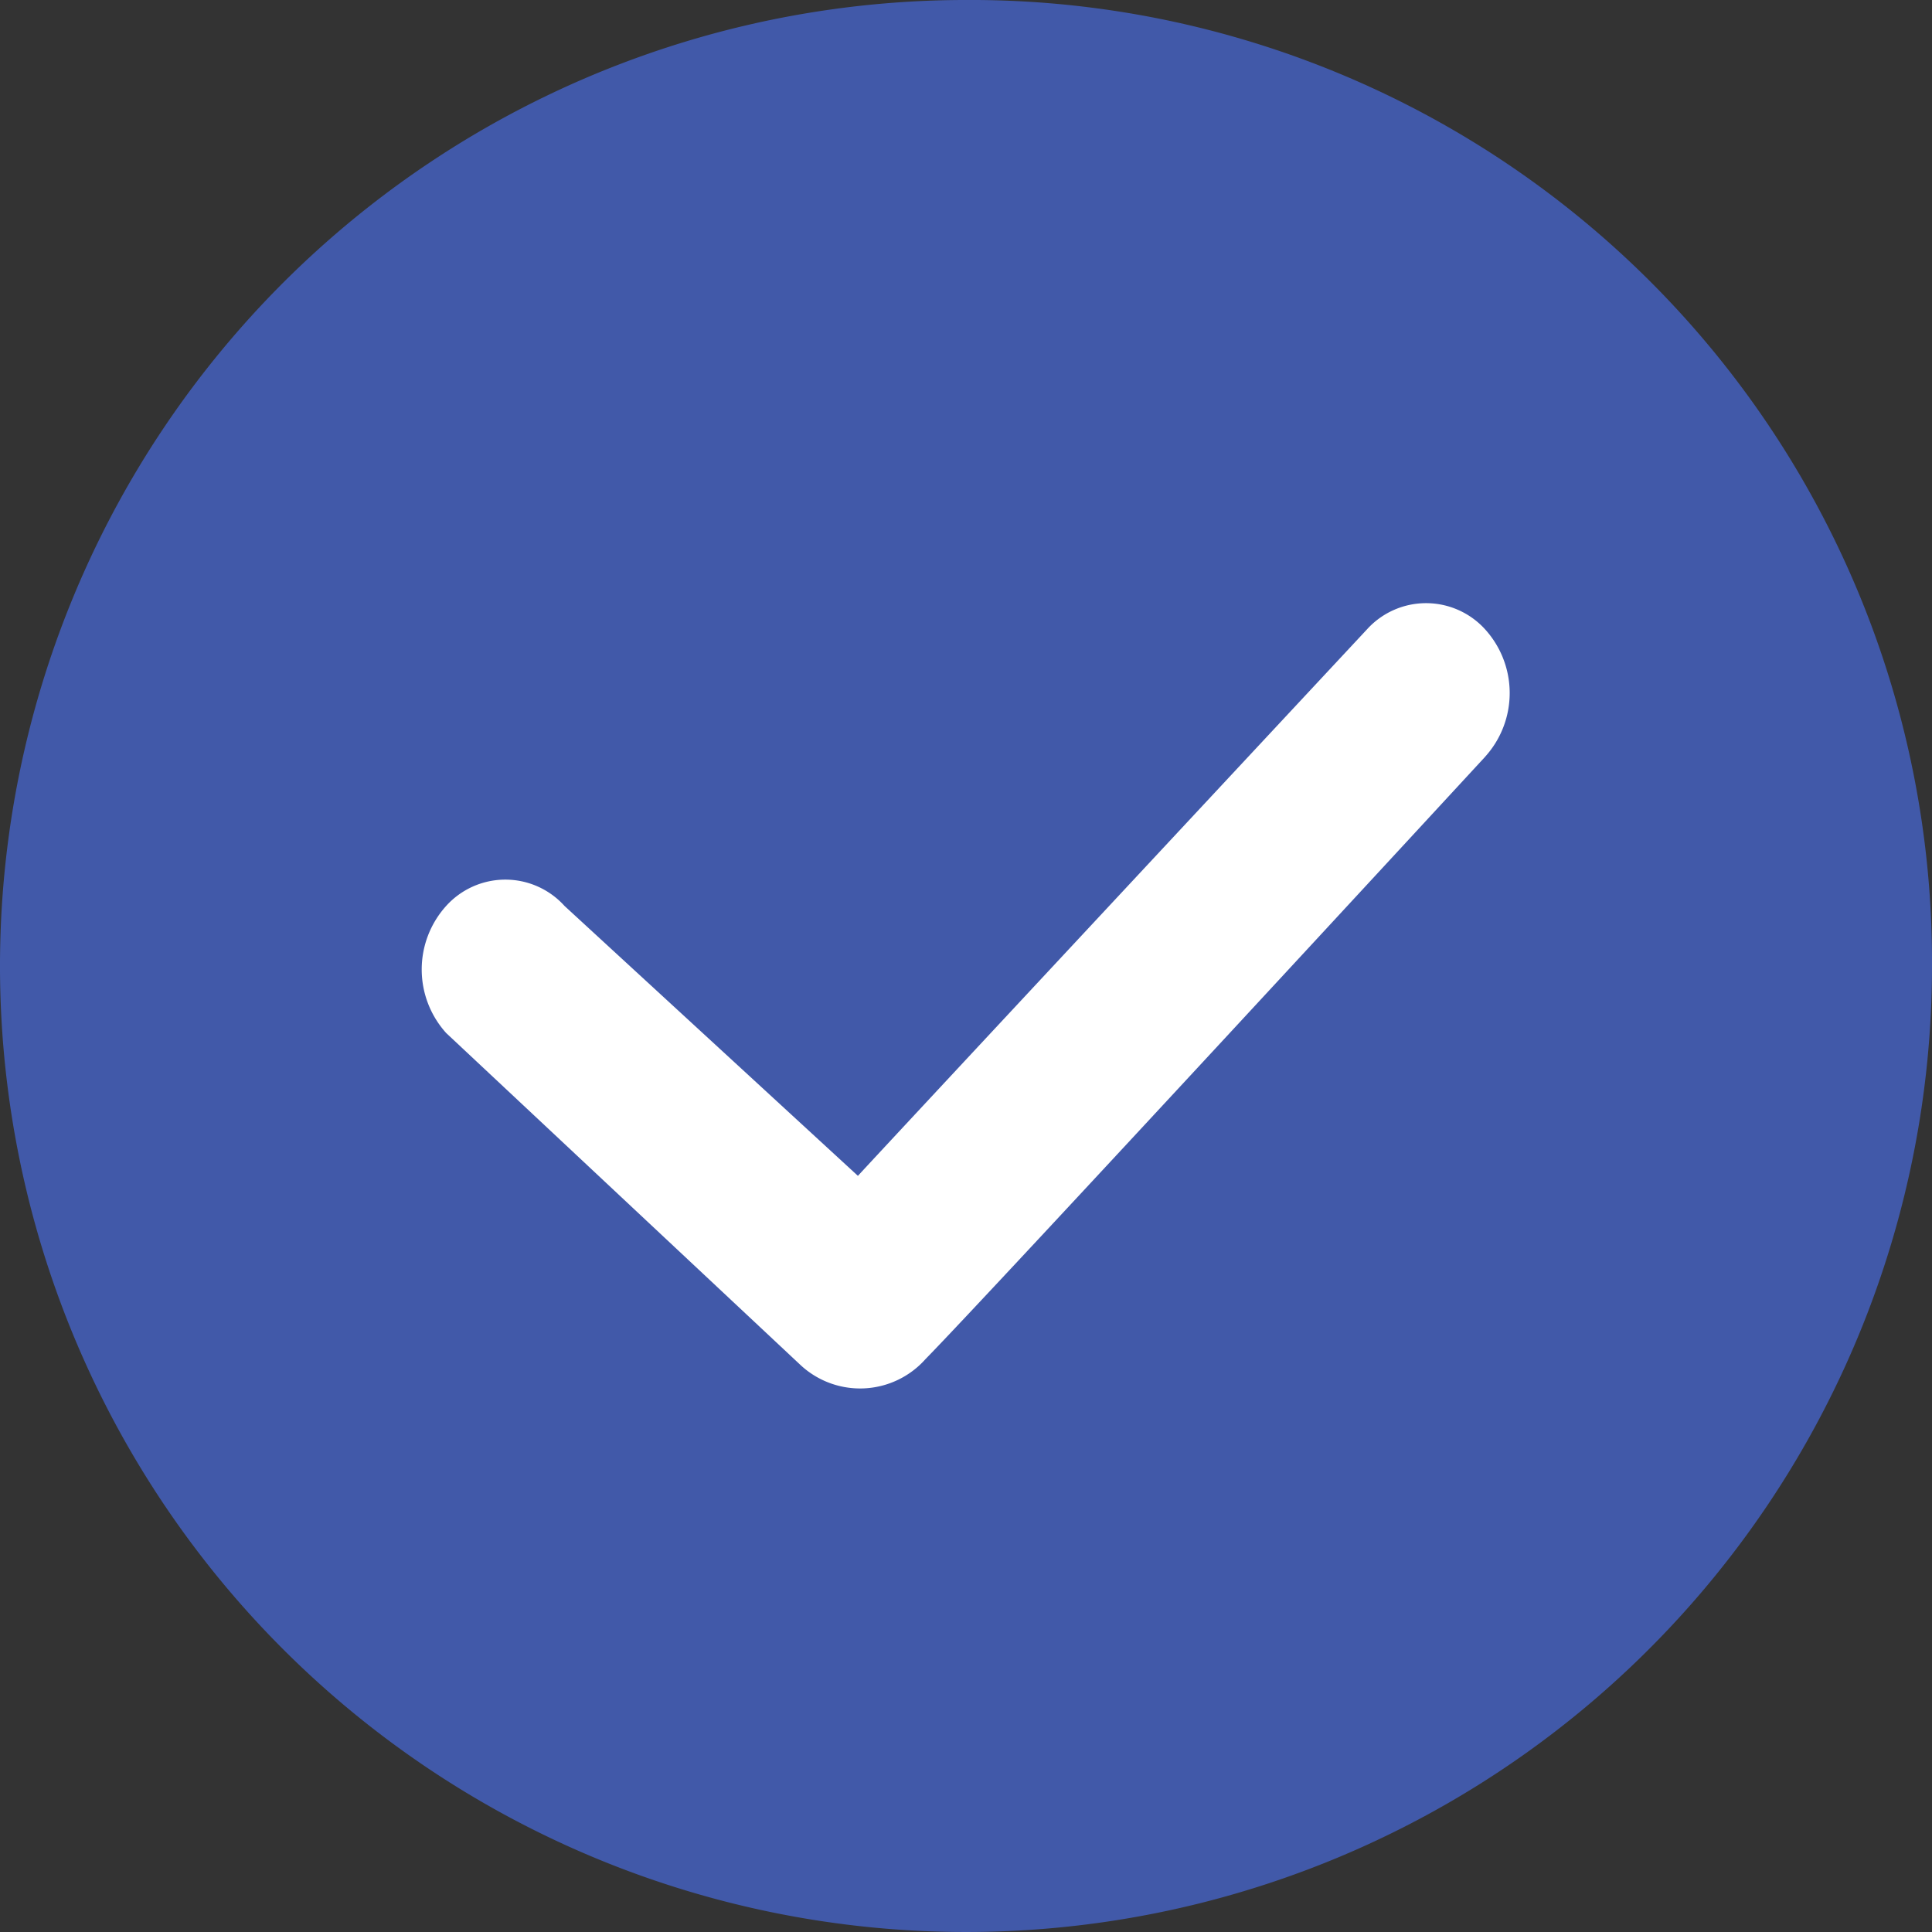
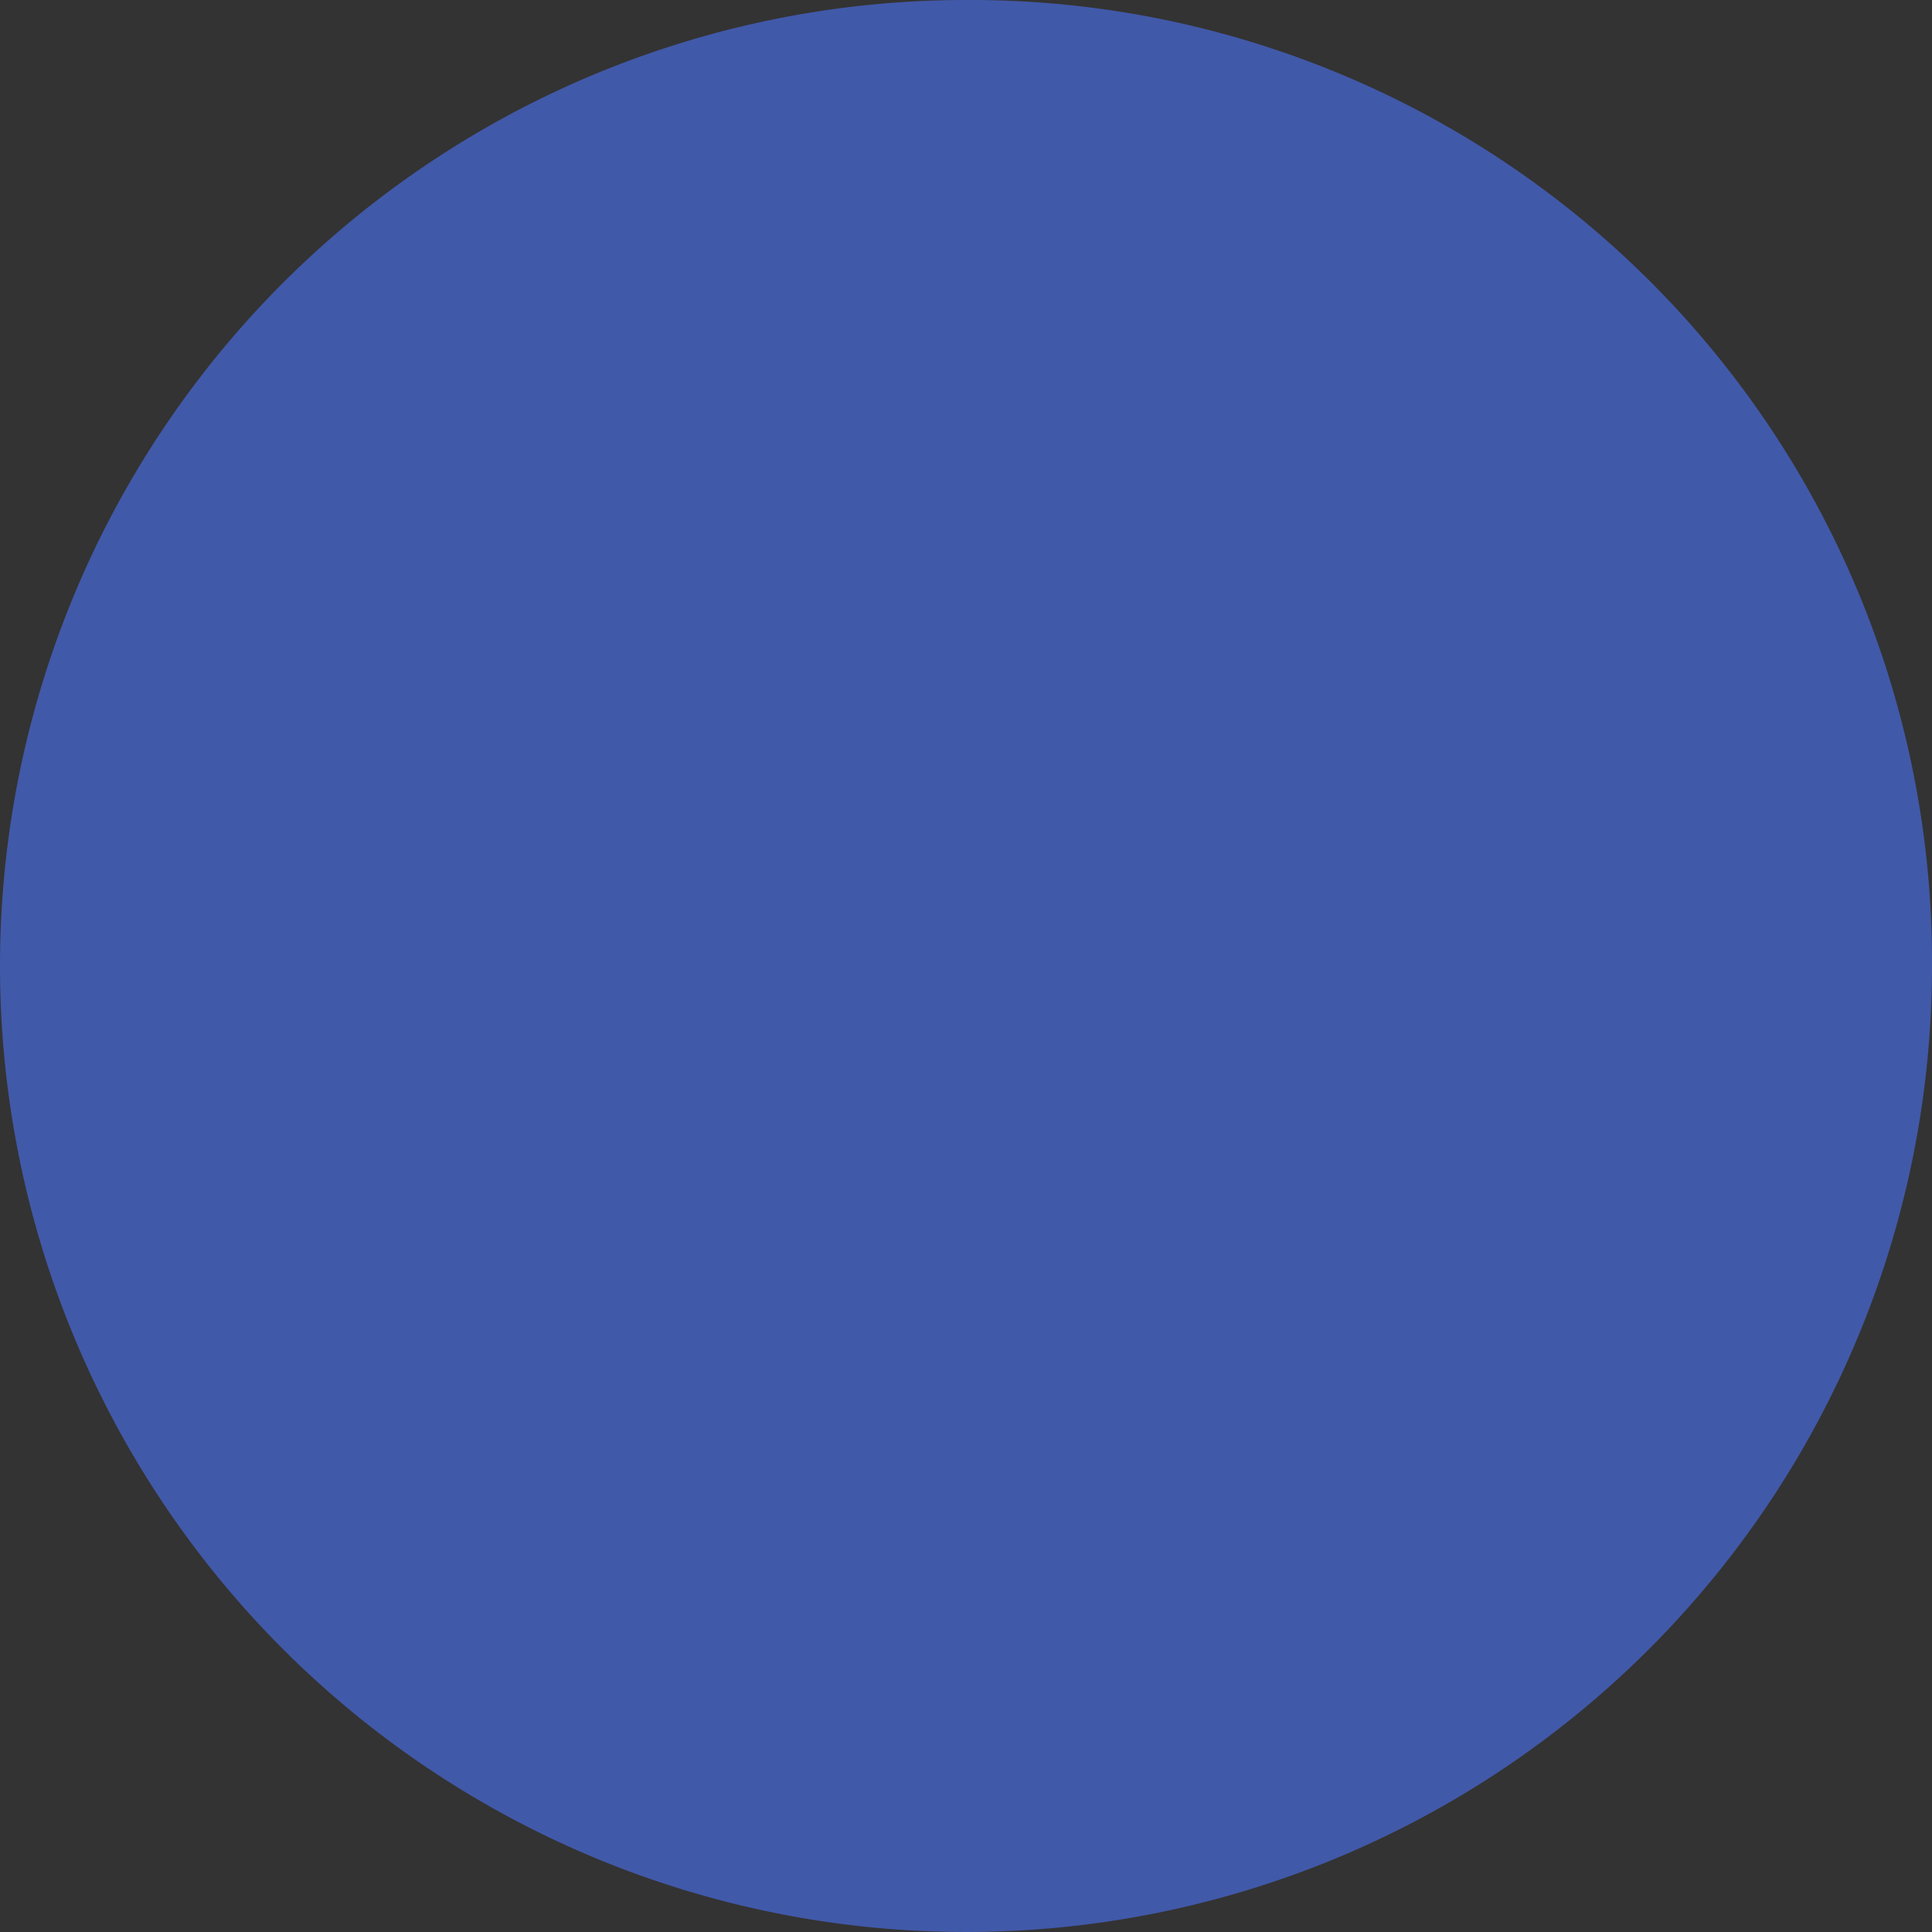
<svg xmlns="http://www.w3.org/2000/svg" id="组_5_拷贝_2" data-name="组 5 拷贝 2" width="32" height="32" viewBox="0 0 32 32">
  <rect x="0" y="0" width="32" height="32" fill="#333333" stroke="none" />
  <defs>
    <style>
      .cls-1 {
        fill: #4159a9;
      }

      .cls-1, .cls-2 {
        fill-rule: evenodd;
      }

      .cls-2 {
        fill: #fff;
      }
    </style>
  </defs>
-   <path id="形状_19" data-name="形状 19" class="cls-1" d="M1065.96,979A16,16,0,1,0,1082,995a15.927,15.927,0,0,0-16.04-16h0Z" transform="translate(-1050 -979)" />
-   <path id="形状_19_拷贝" data-name="形状 19 拷贝" class="cls-2" d="M1074.6,991.533s-8.22,8.907-9.27,9.977a1.449,1.449,0,0,1-2.07.1l-5.87-5.5a1.57,1.57,0,0,1,0-2.105,1.32,1.32,0,0,1,1.96,0l4.86,4.471c0-.009,8.43-9.05,8.43-9.05a1.32,1.32,0,0,1,1.96,0,1.571,1.571,0,0,1,0,2.106h0Zm0,0" transform="translate(-1050 -979)" />
+   <path id="形状_19" data-name="形状 19" class="cls-1" d="M1065.96,979A16,16,0,1,0,1082,995a15.927,15.927,0,0,0-16.04-16h0" transform="translate(-1050 -979)" />
</svg>